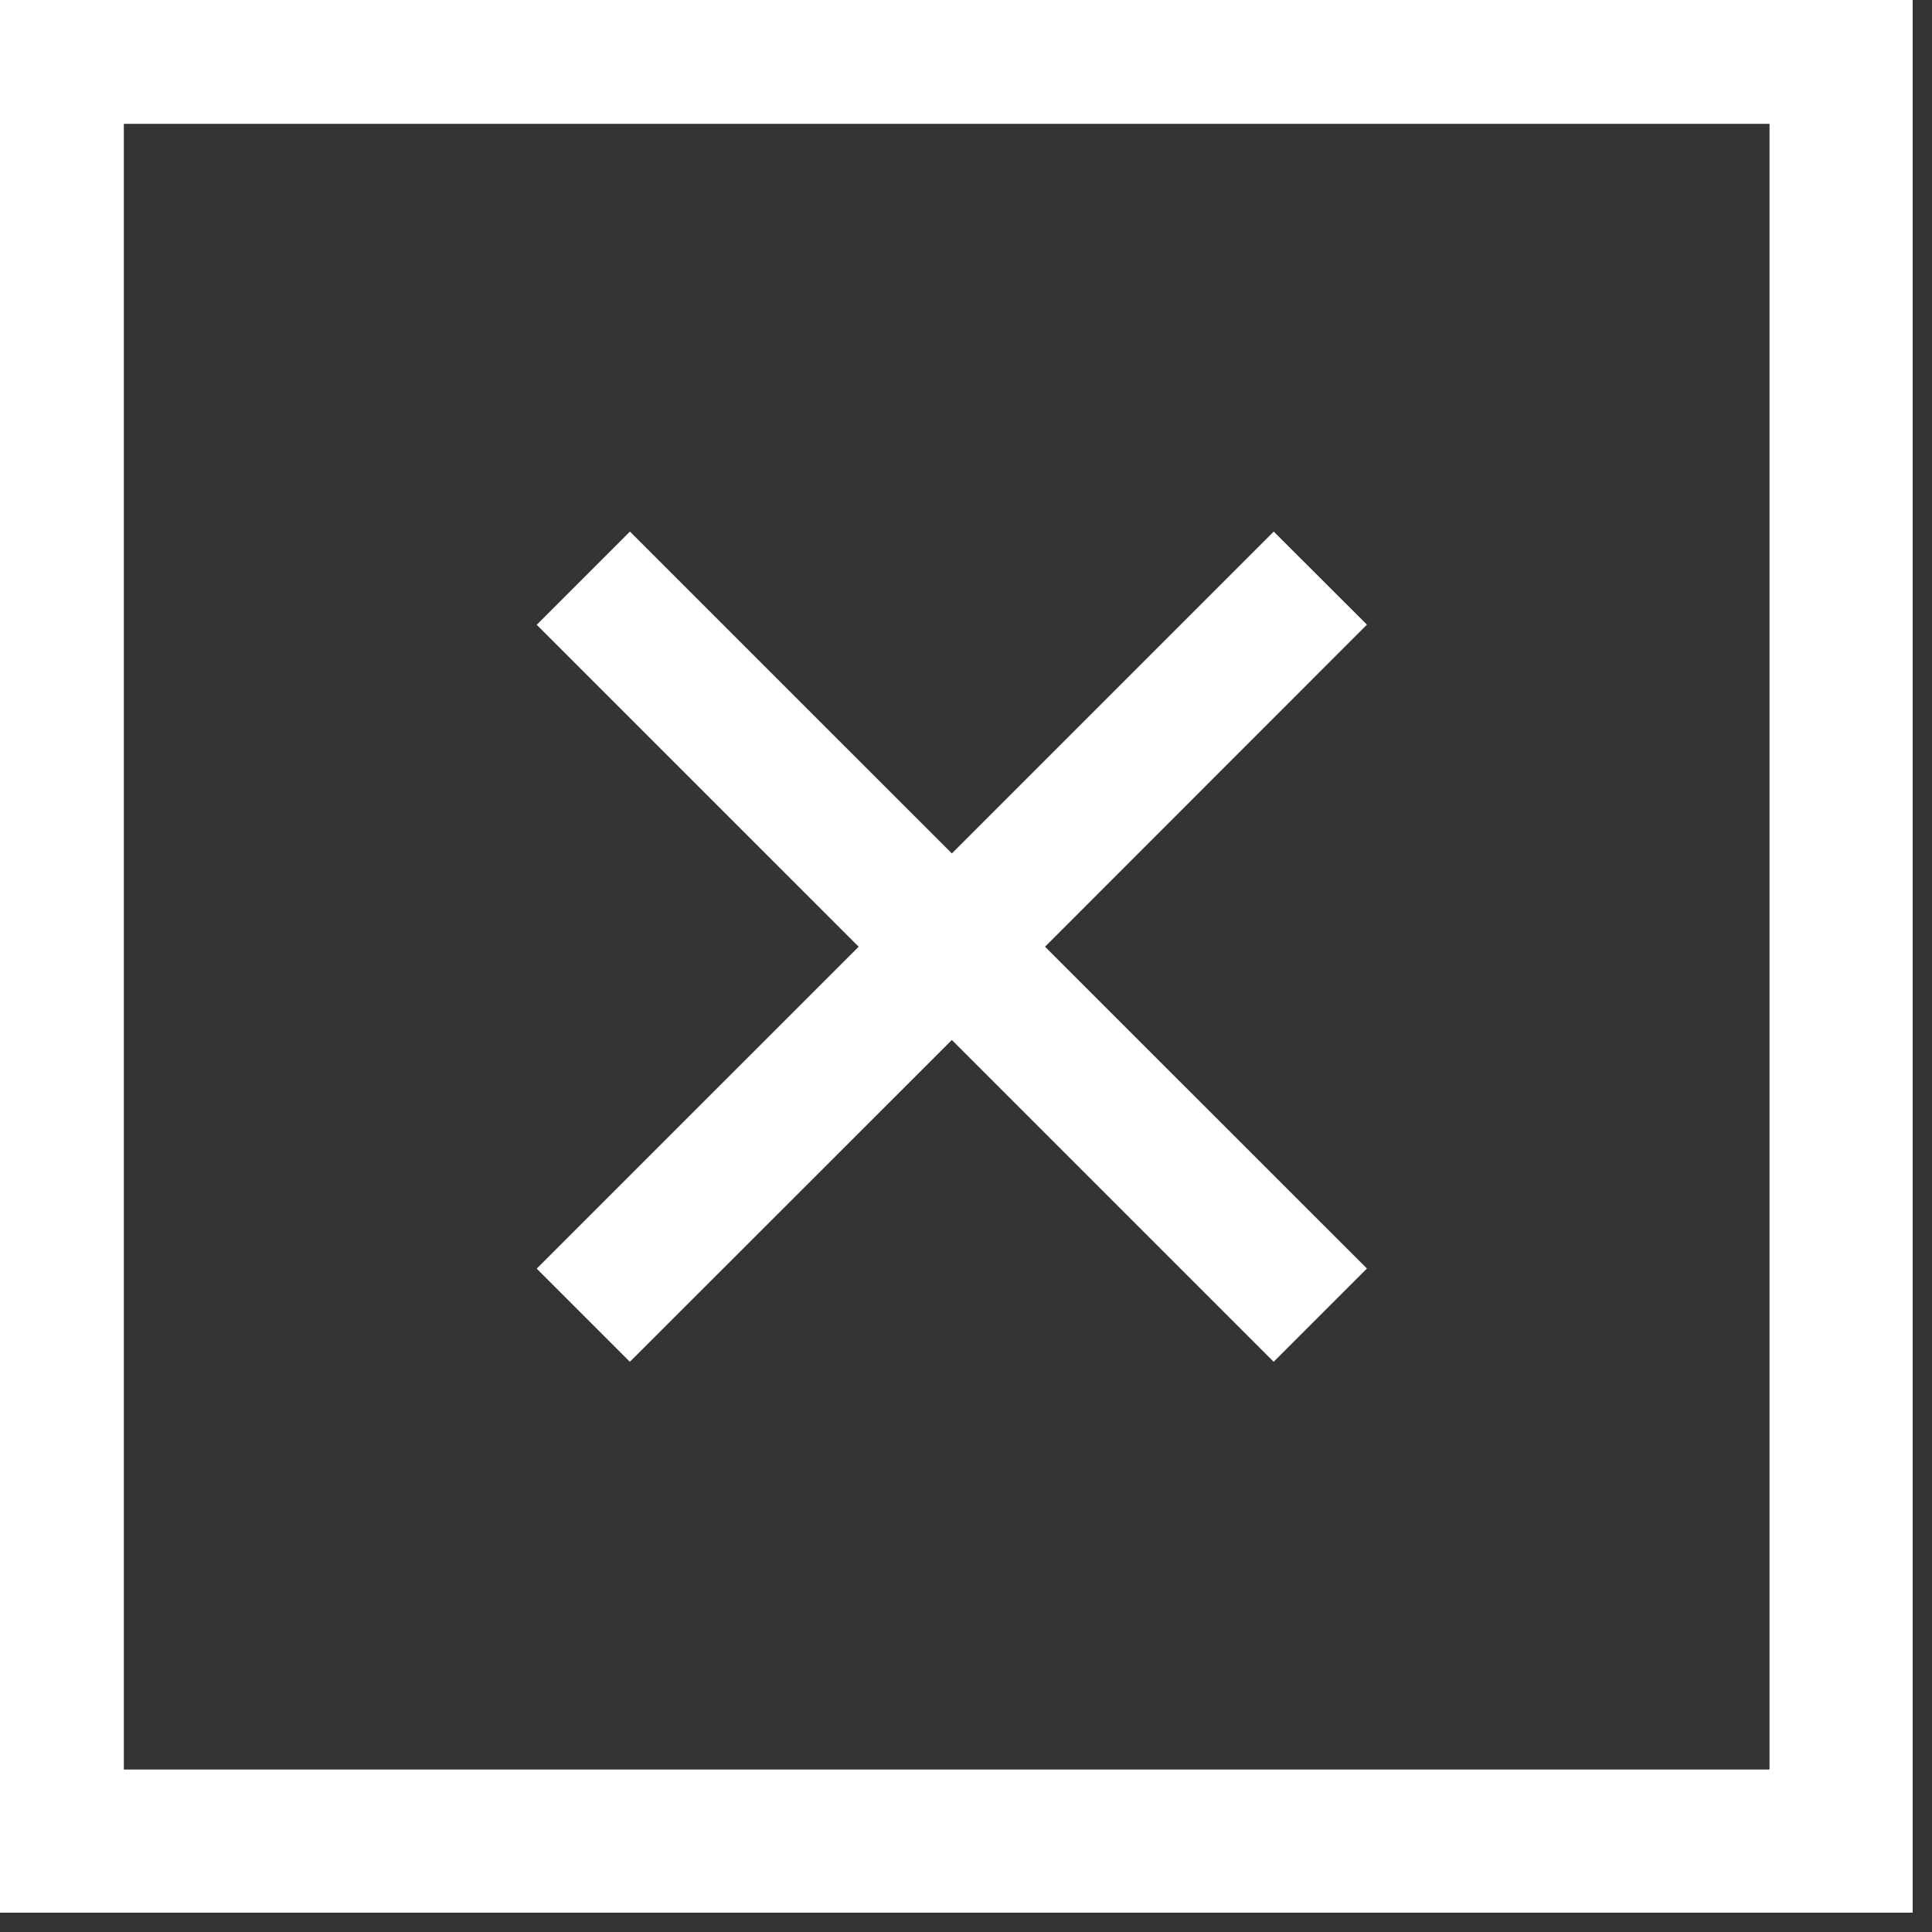
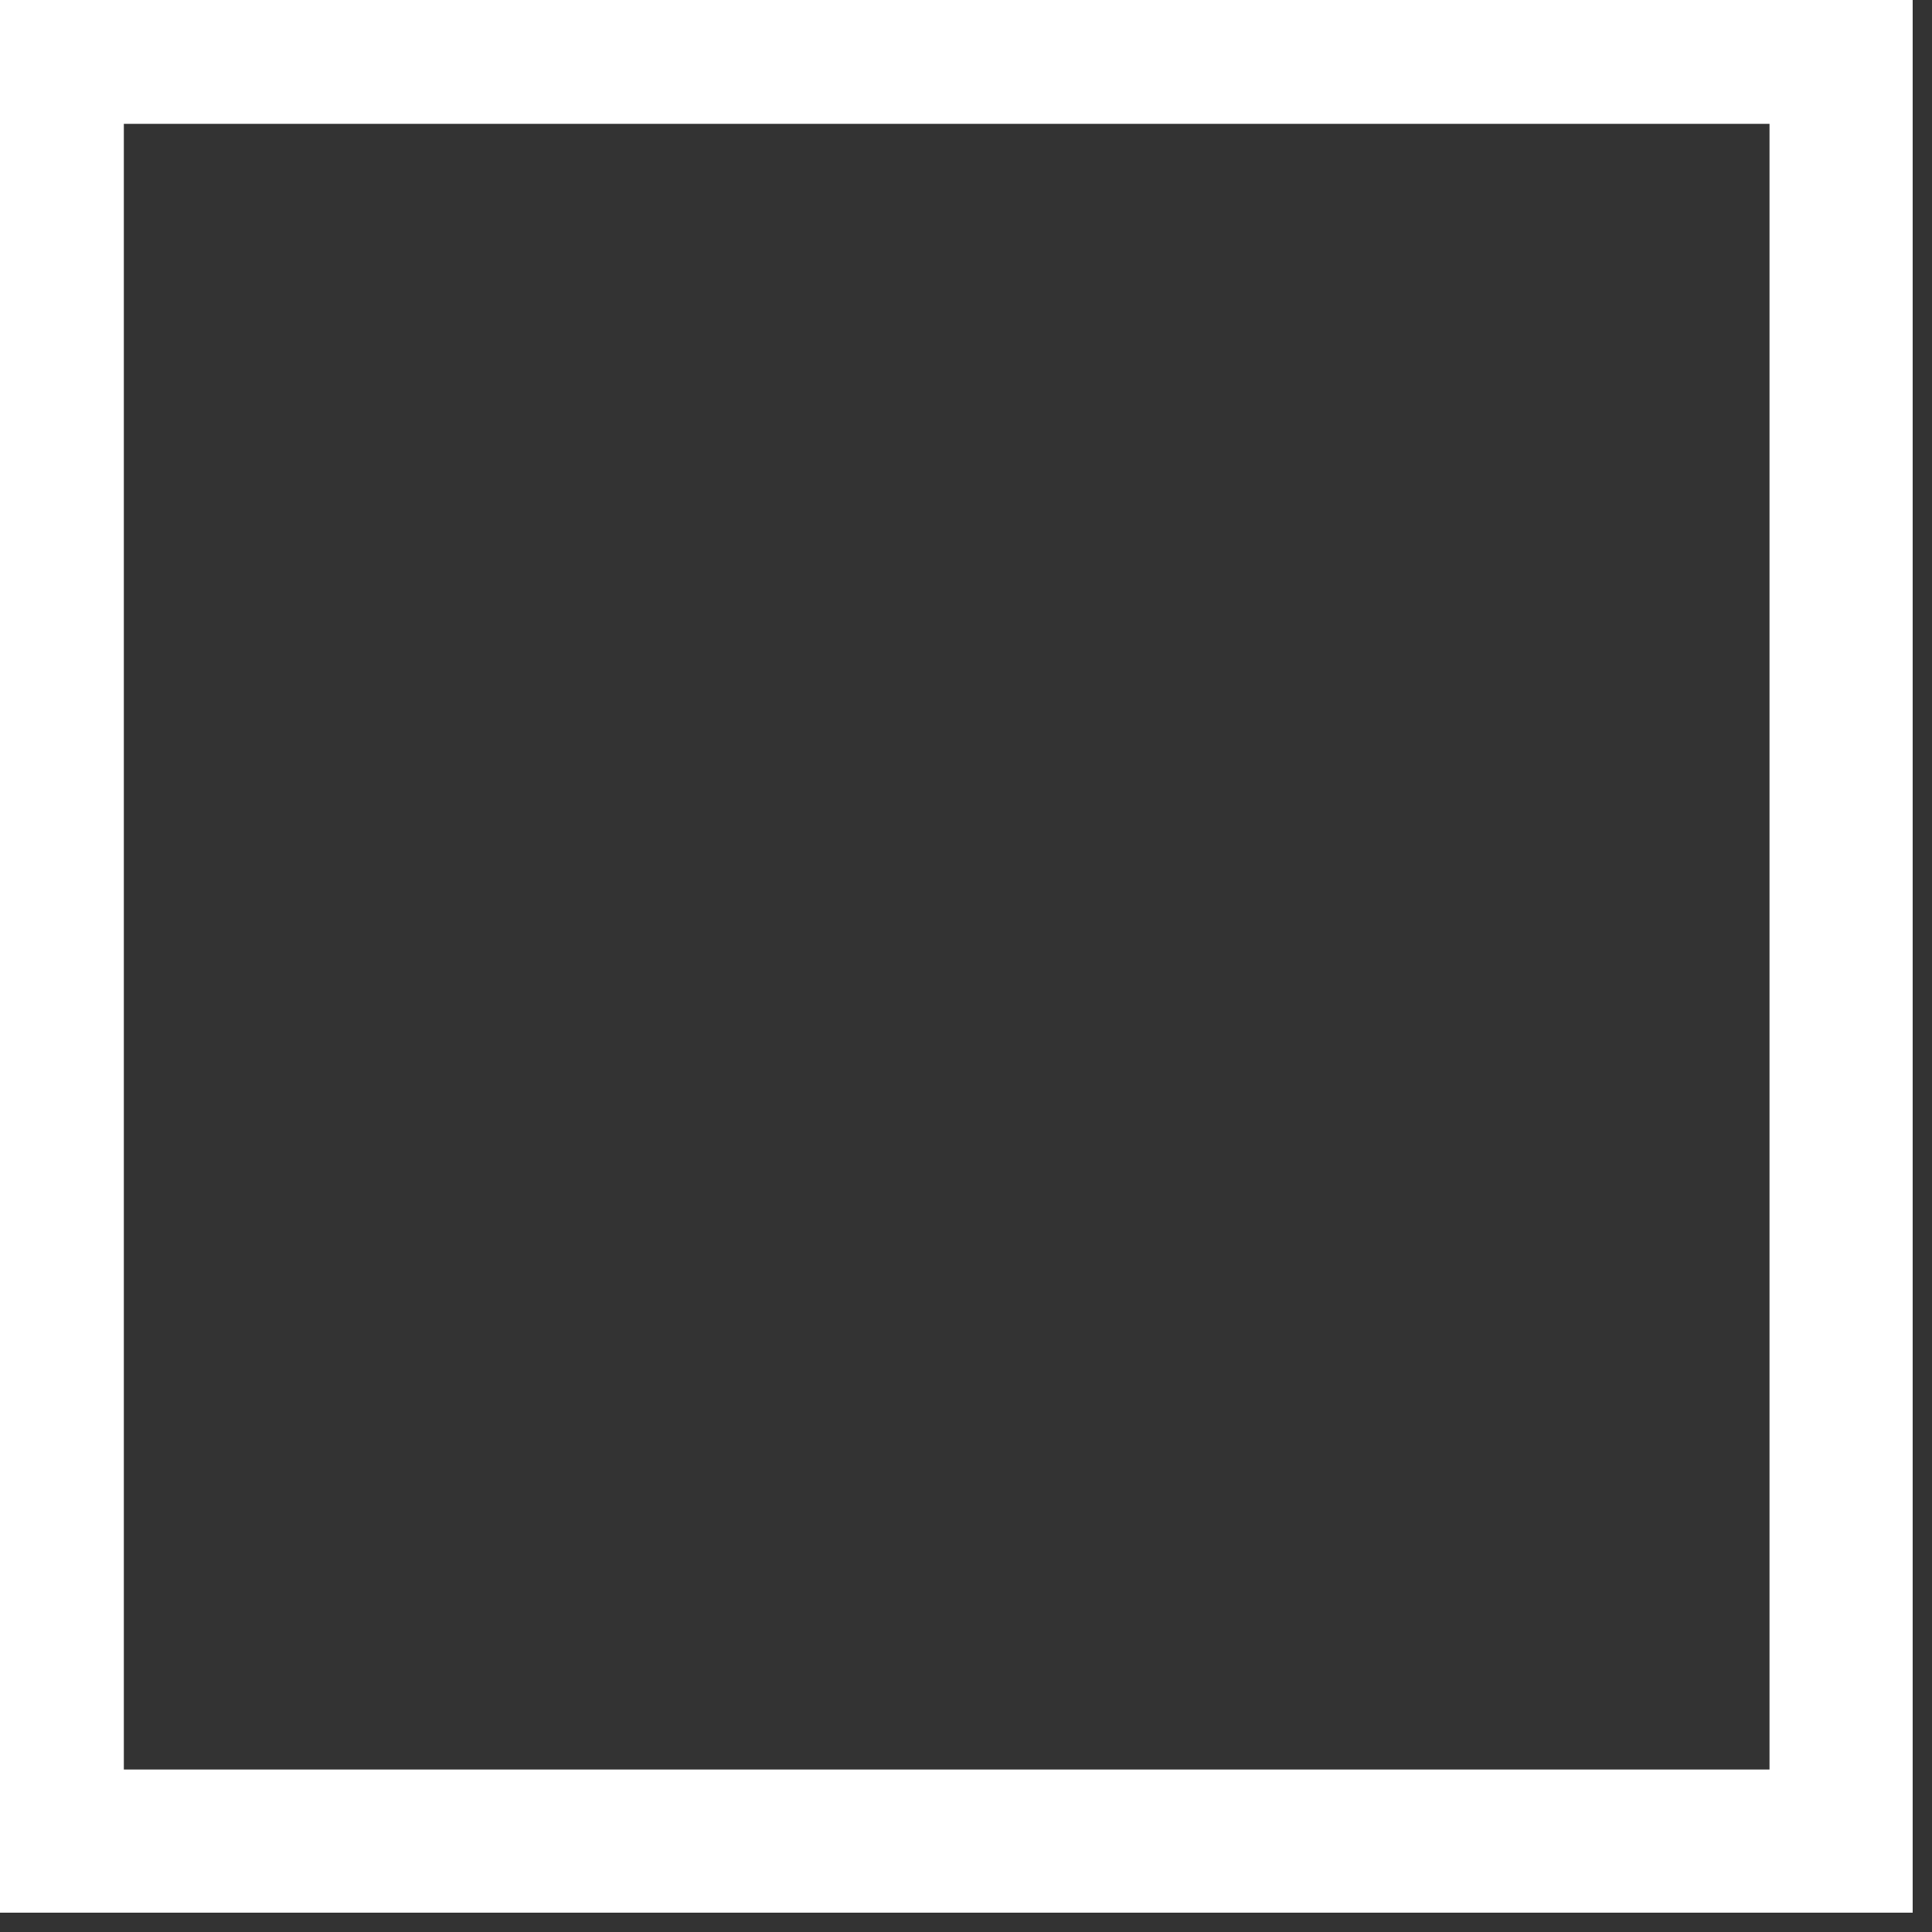
<svg xmlns="http://www.w3.org/2000/svg" version="1.1" x="0px" y="0px" width="50px" height="50px" viewBox="0.5 0.5 50 50" enable-background="new 0.5 0.5 50 50" xml:space="preserve">
  <rect x="0.5" y="0.5" width="50" height="50" fill="#333333" stroke="none" />
  <defs>
</defs>
-   <polygon fill="#FFFFFF" points="16.803,14.257 25.134,22.587 33.464,14.257 35.876,16.666 27.545,25.001 35.876,33.329   33.462,35.743 25.134,27.415 16.801,35.743 14.39,33.332 22.722,25.001 14.39,16.67 " />
  <path fill="#FFFFFF" d="M3.705,3.705h42.59v42.59H3.705V3.705z M0,50h50V0H0V50z" />
</svg>